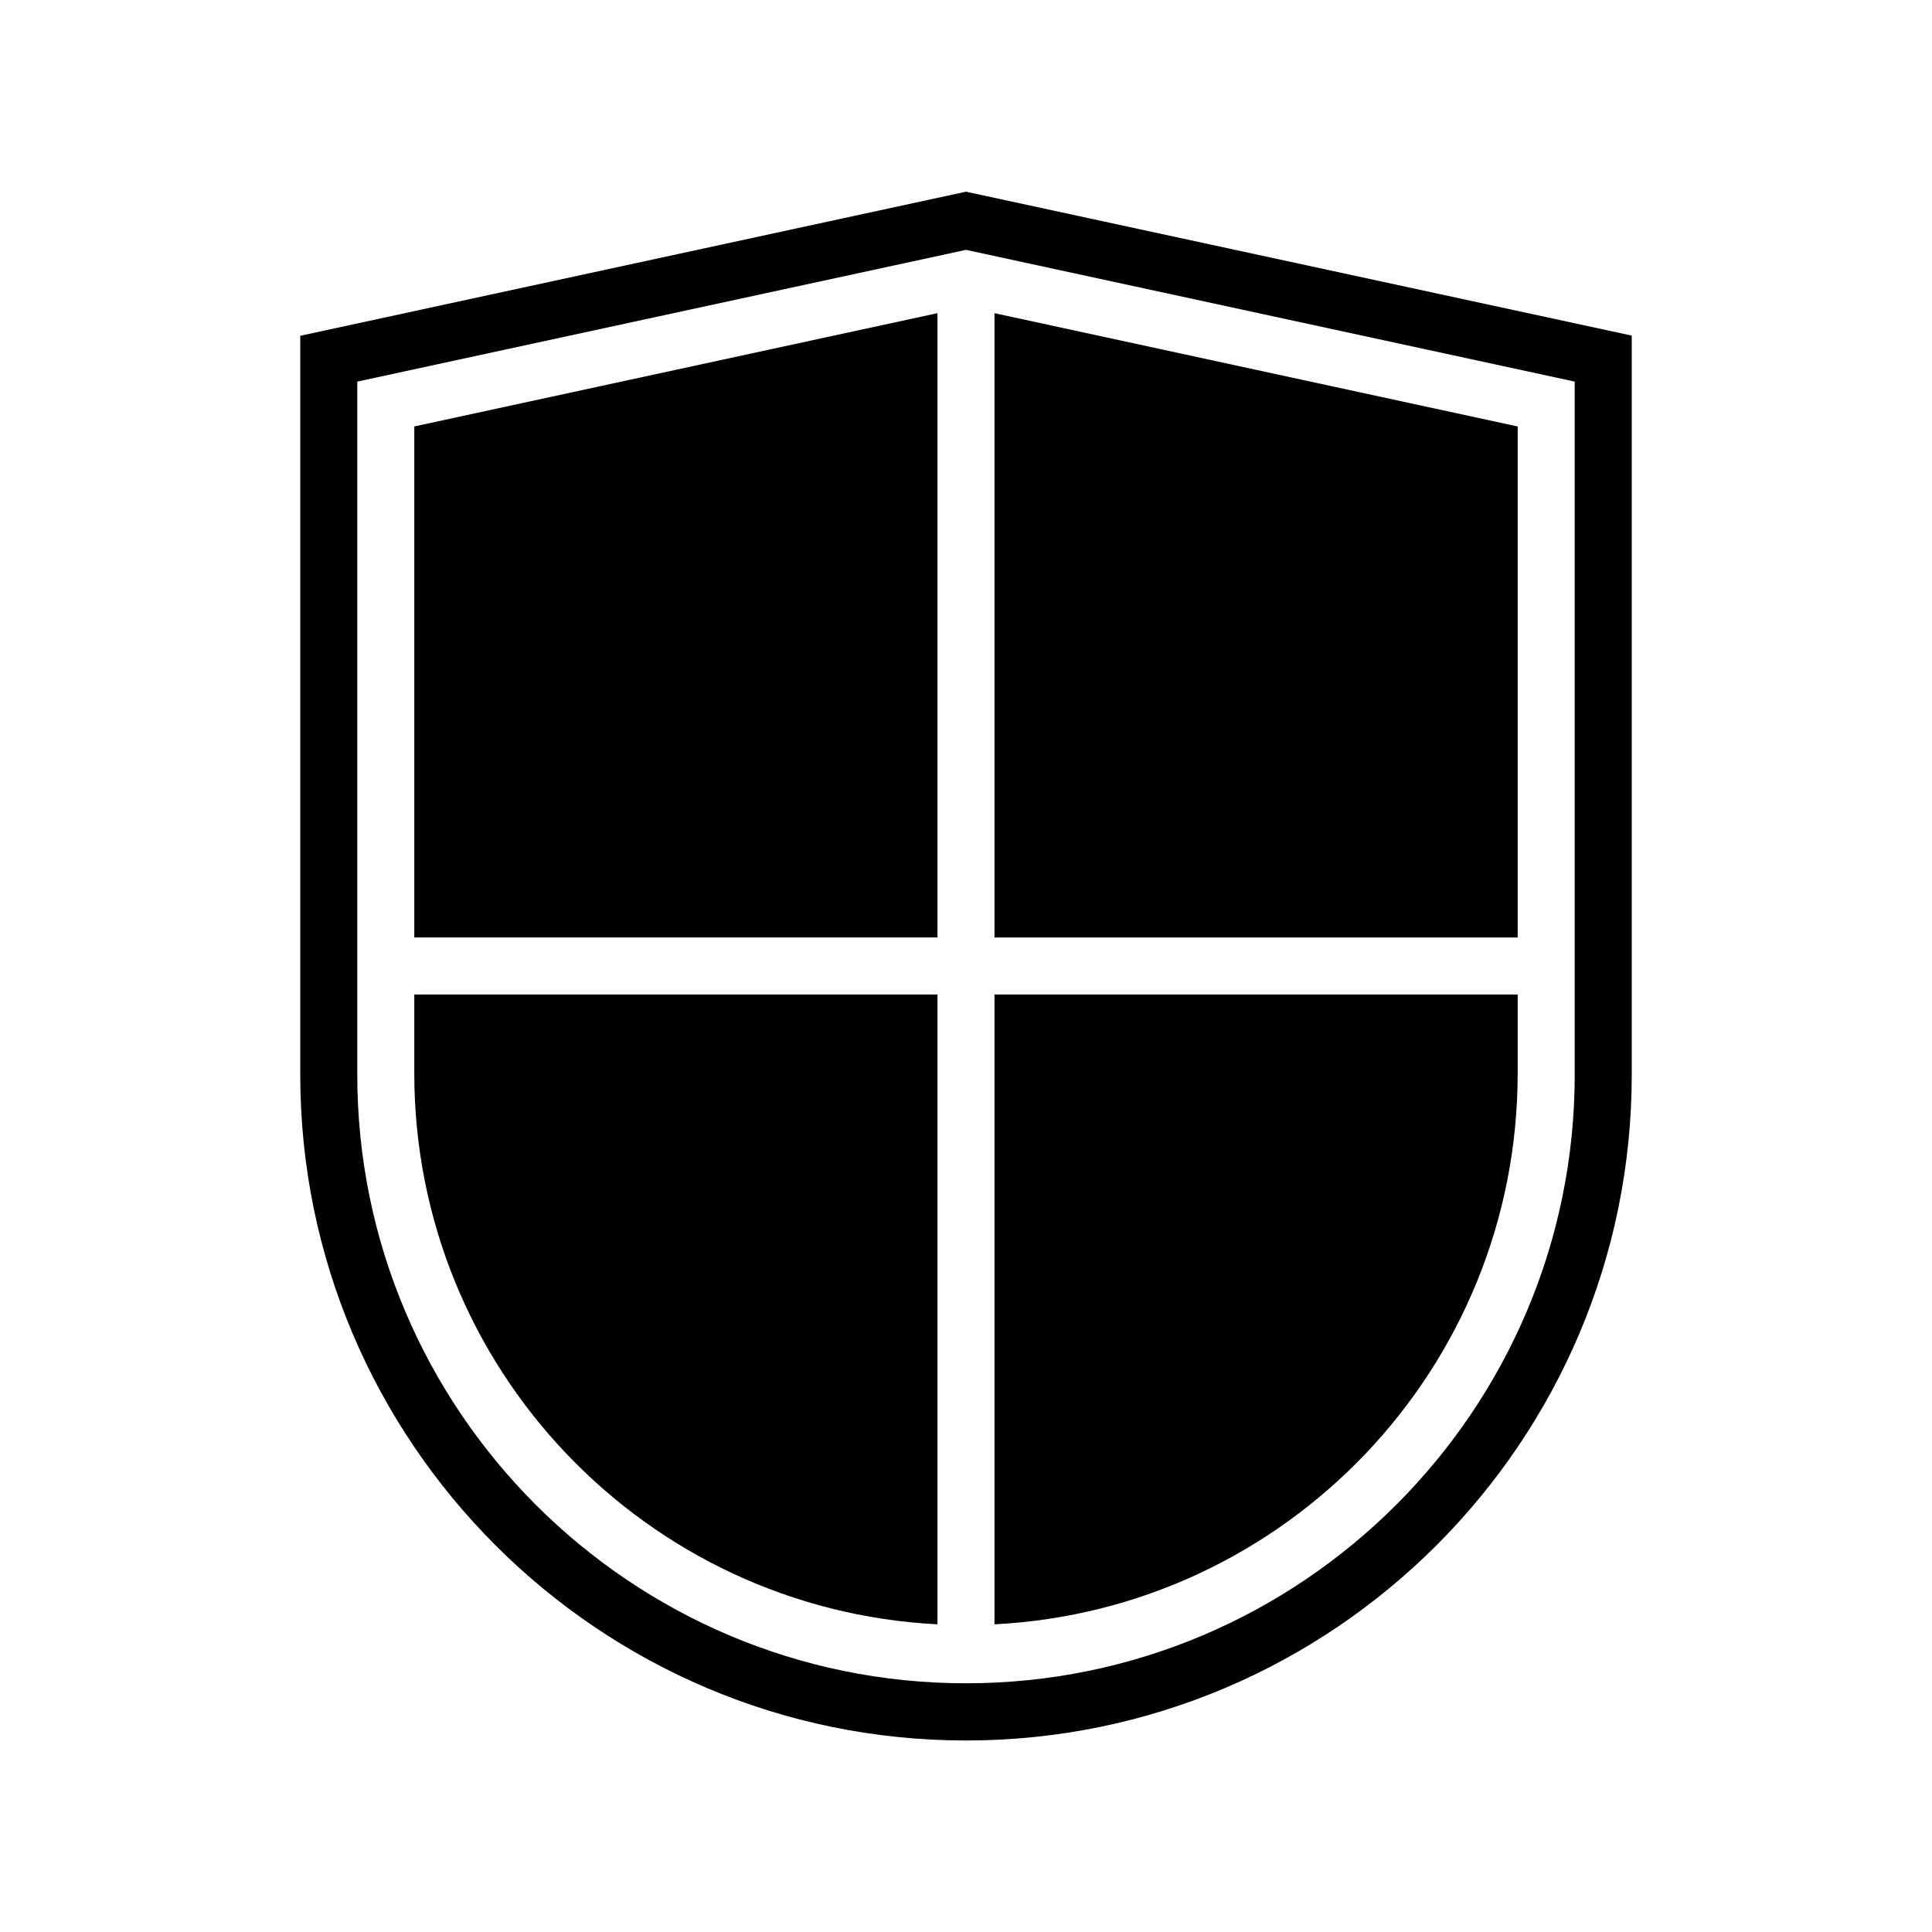
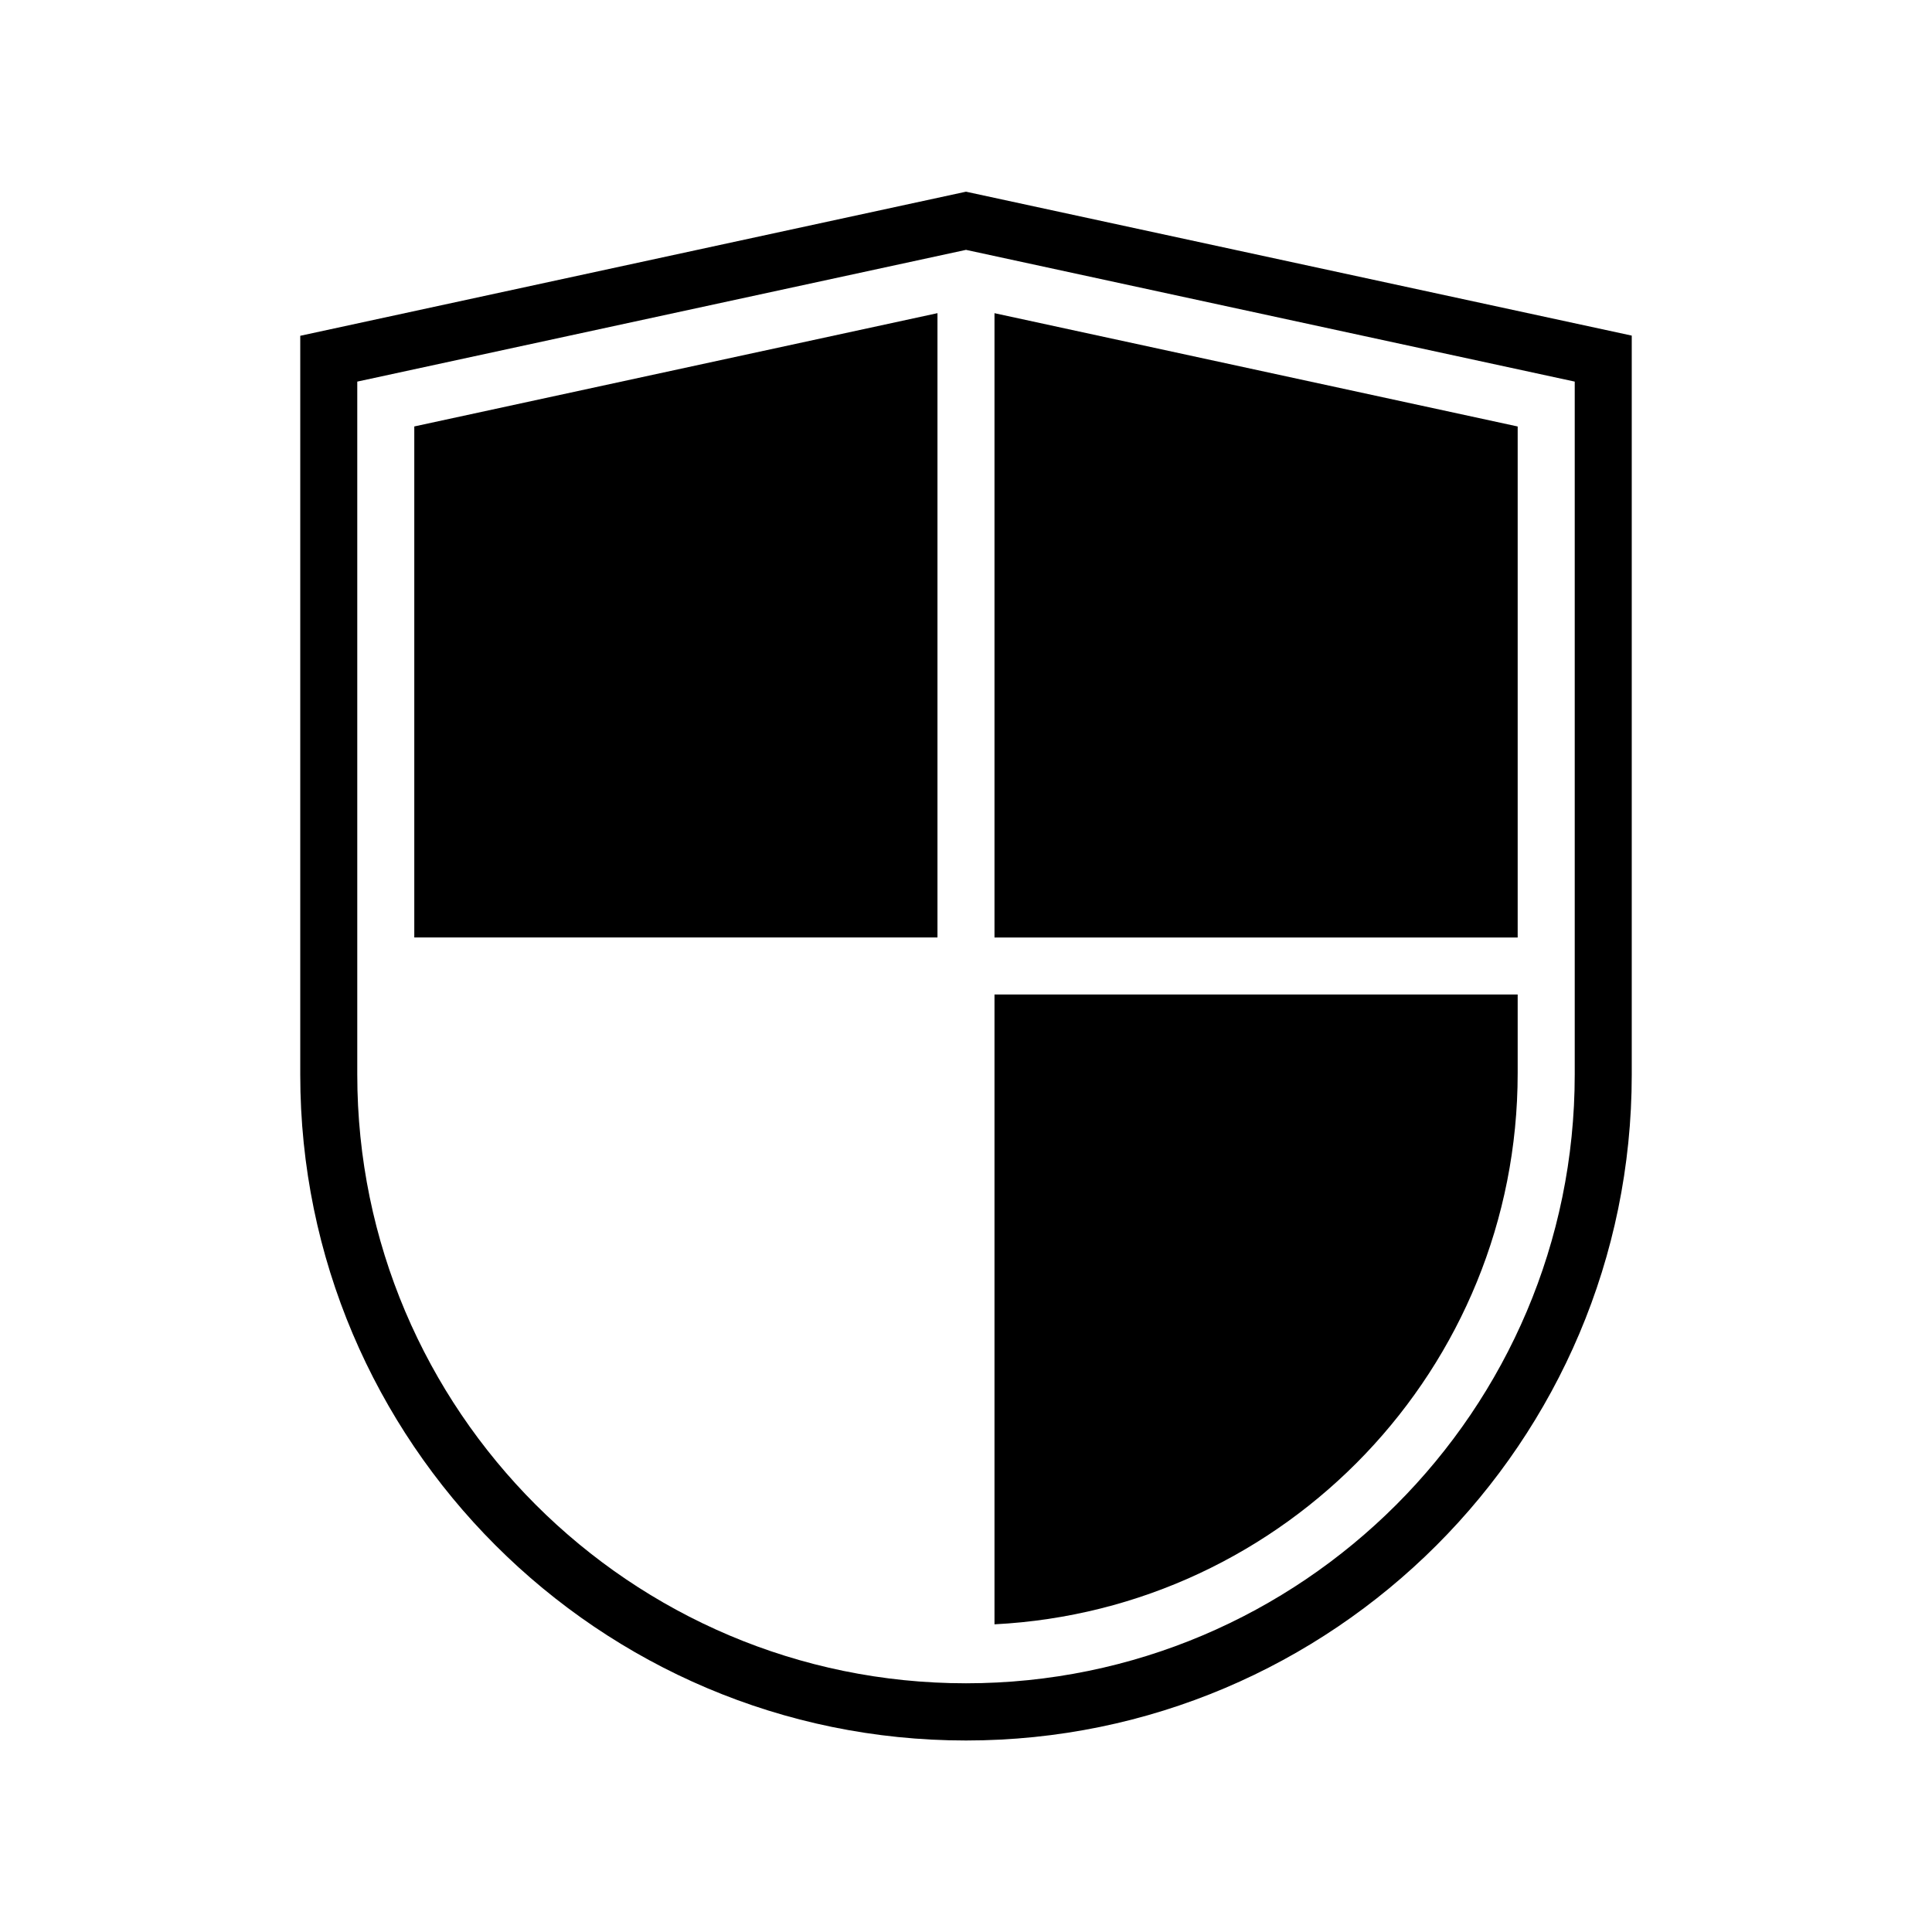
<svg xmlns="http://www.w3.org/2000/svg" fill="#000000" width="800px" height="800px" version="1.1" viewBox="144 144 512 512">
  <g>
    <path d="m400 194.8-176.43 38.188v195.83c0 97.285 79.148 176.43 176.43 176.43s176.43-79.148 176.43-176.43v-195.88zm161.32 233.97c0 88.973-72.398 161.32-161.32 161.32s-161.32-72.348-161.32-161.32v-183.64l161.32-34.914 161.32 34.914z" />
    <path d="m546.2 428.41v-20.859h-138.65v166.91c77.234-3.926 138.65-67.809 138.65-146.05z" />
    <path d="m253.79 392.44h138.65v-165.45l-138.65 30.023z" />
    <path d="m546.2 257.02-138.65-30.023v165.45h138.65z" />
-     <path d="m253.79 428.41c0 78.242 61.414 142.12 138.65 146.05v-166.91h-138.65z" />
  </g>
</svg>